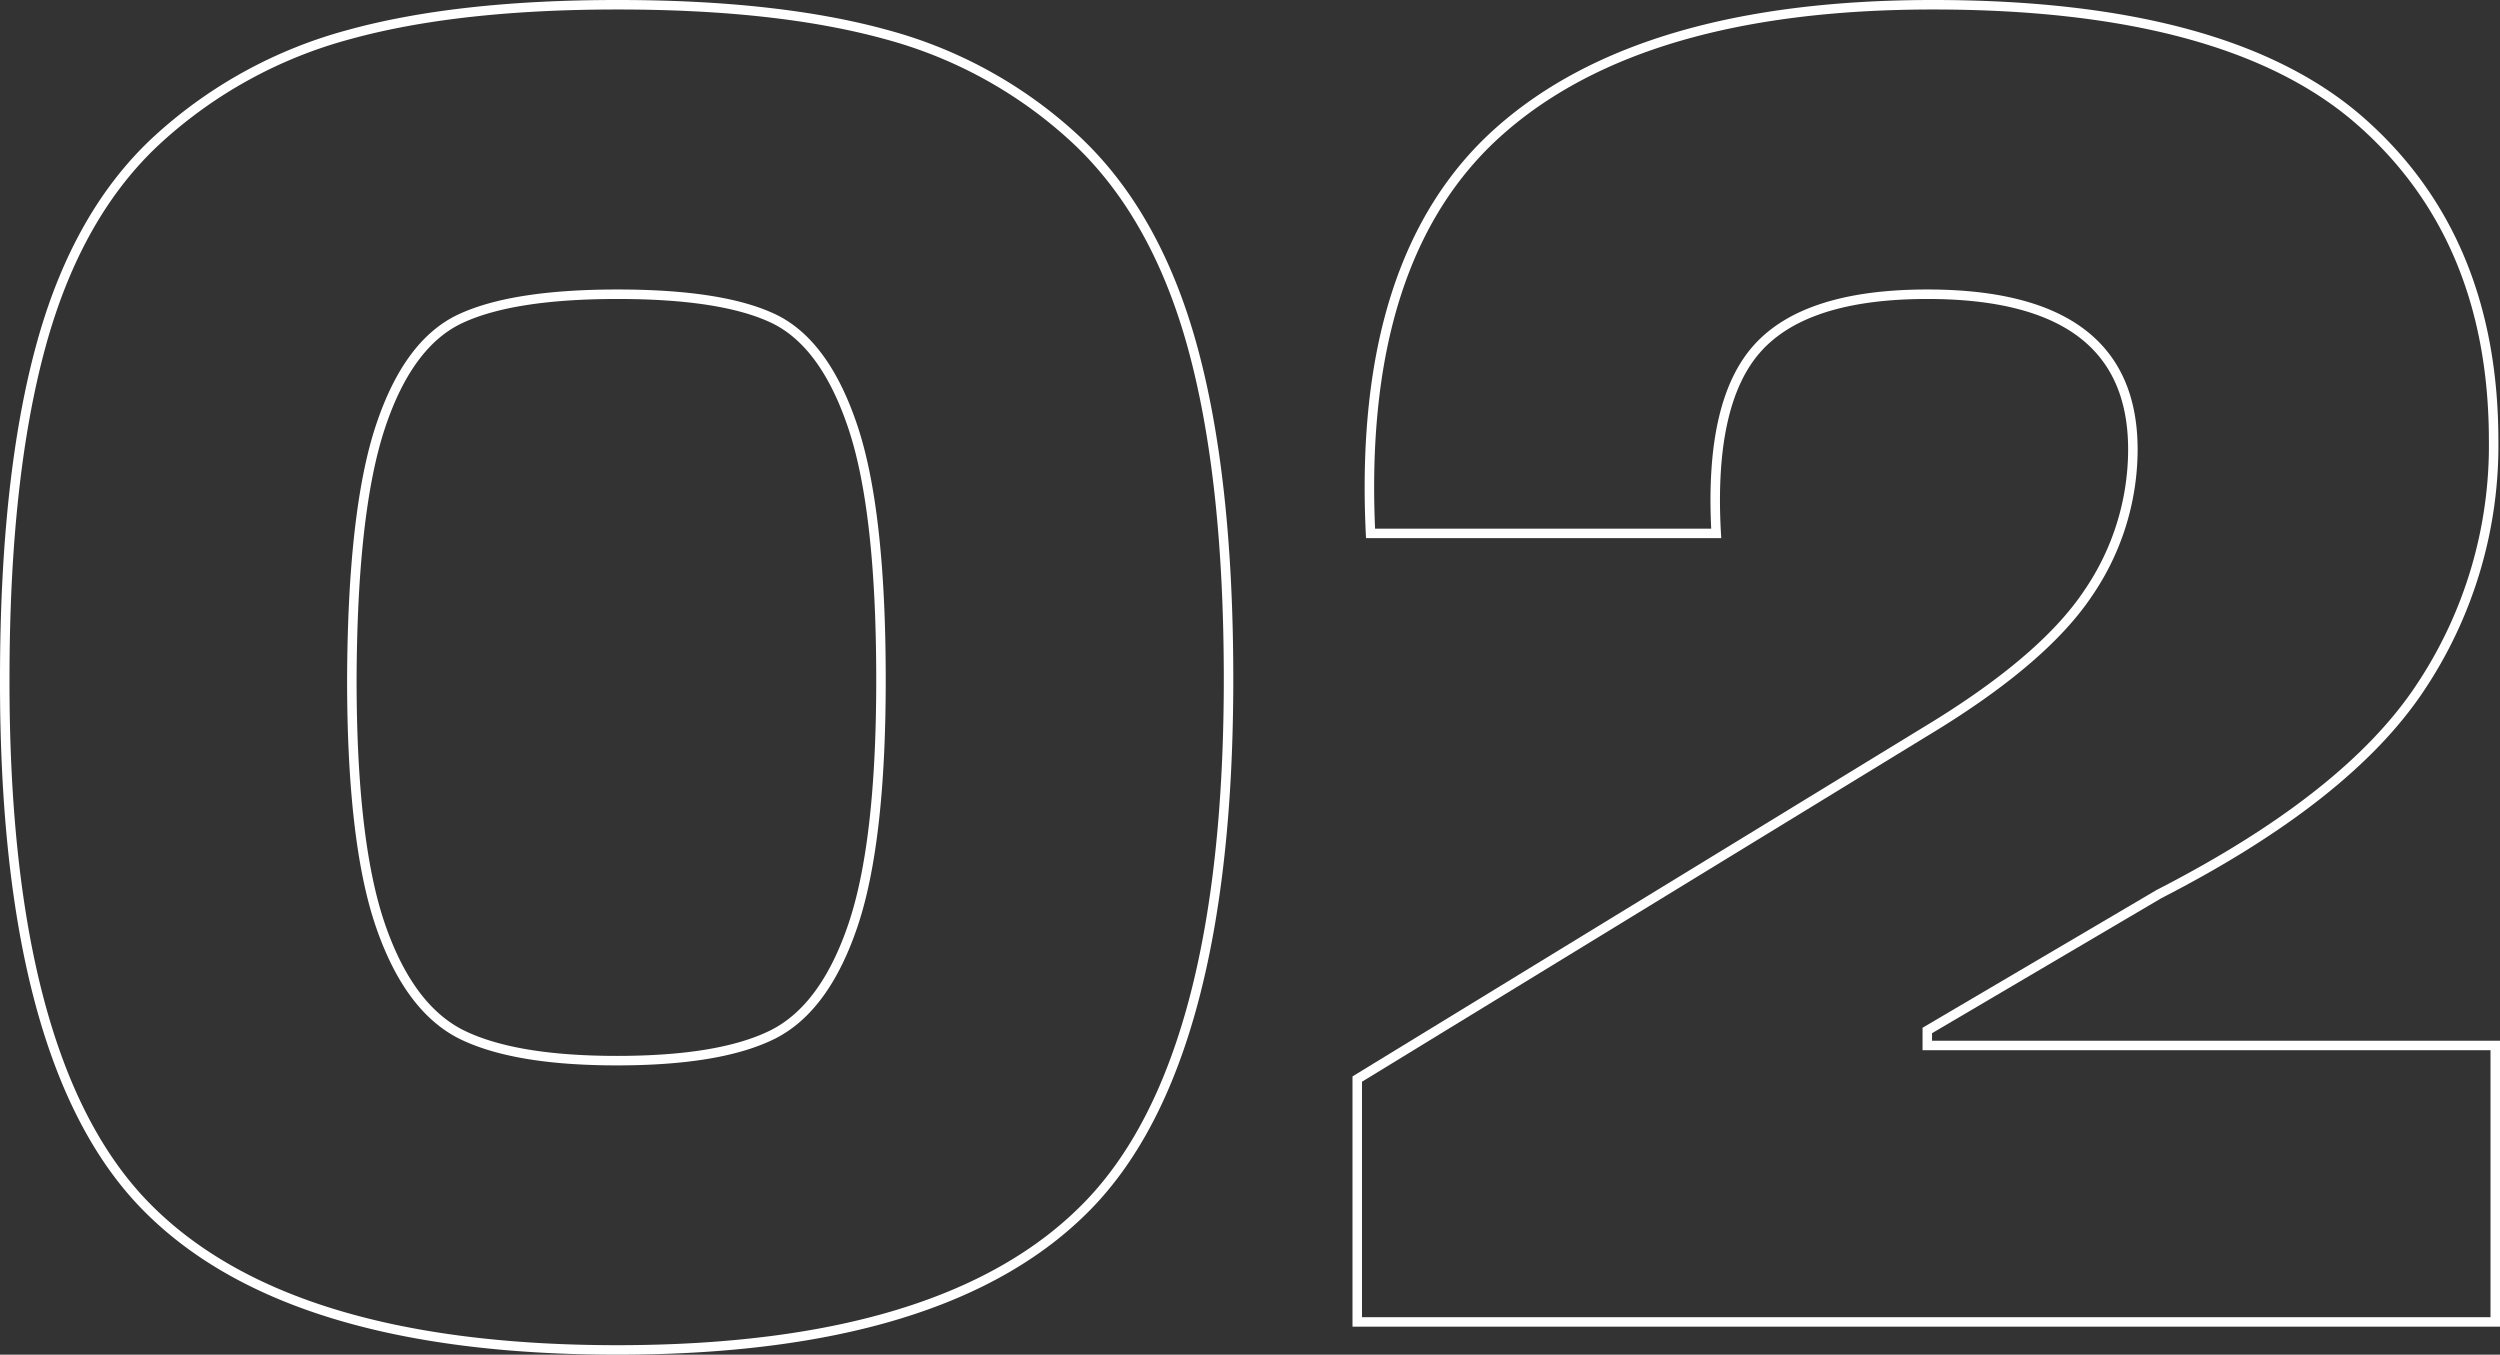
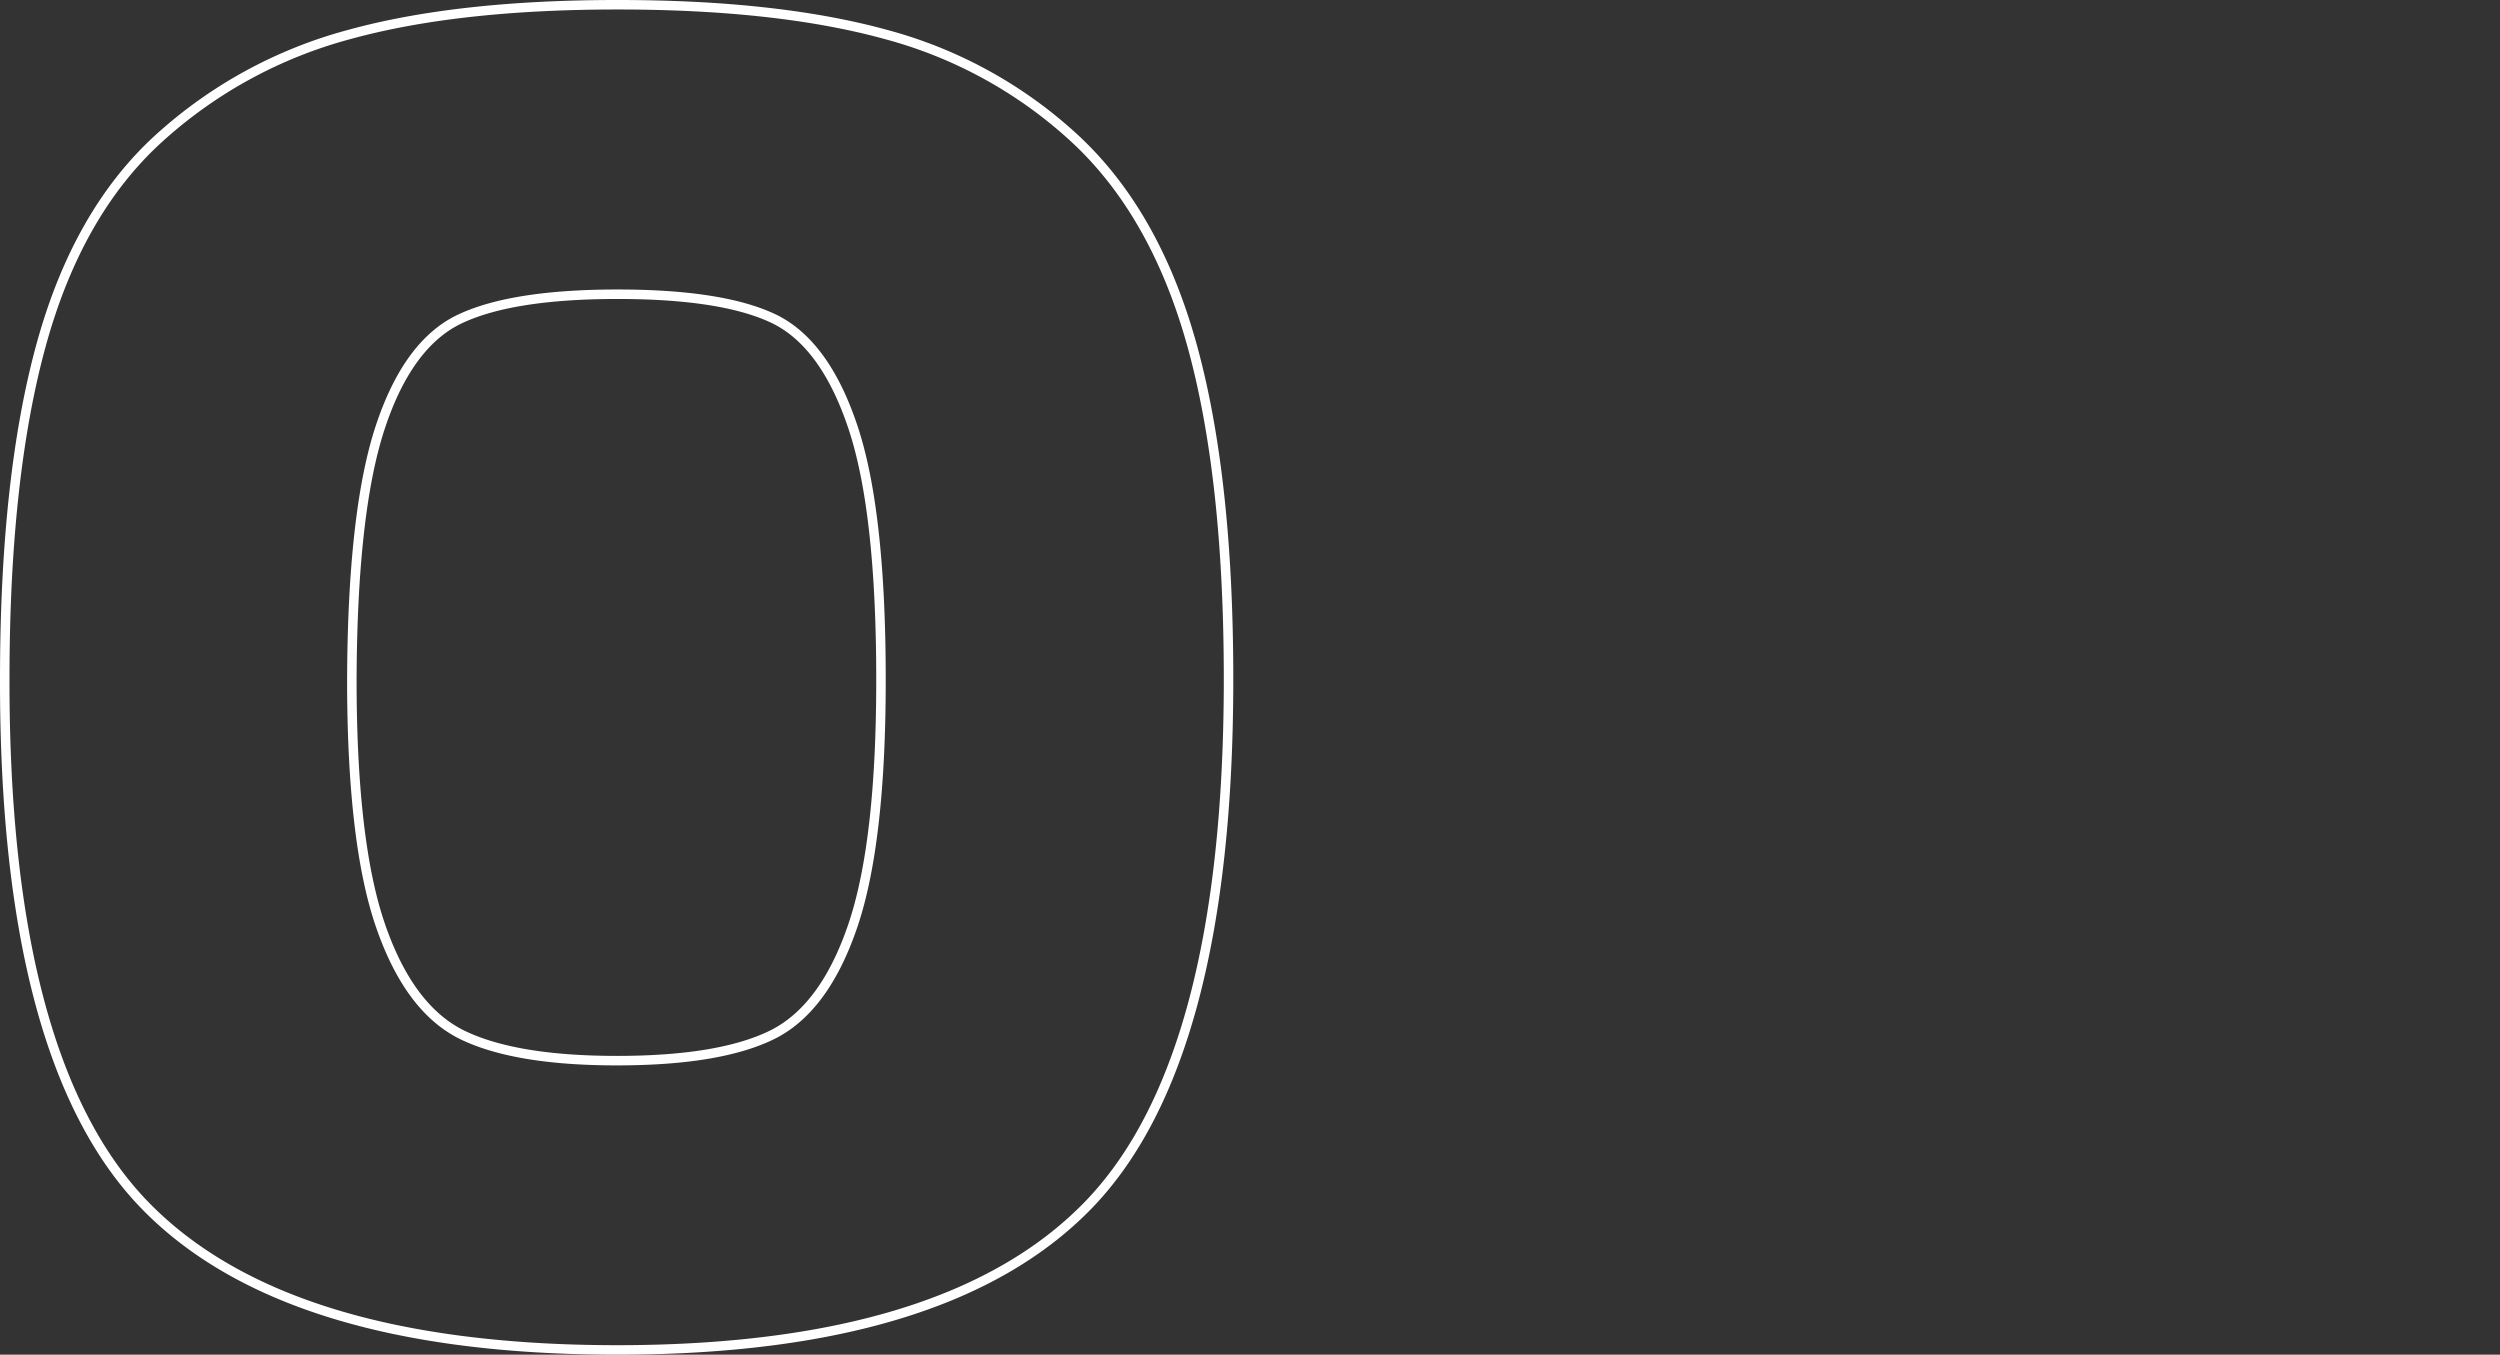
<svg xmlns="http://www.w3.org/2000/svg" viewBox="0 0 263.4 142.73">
  <rect x="0" y="0" width="263.4" height="142.73" fill="#333333" stroke="none" />
  <path d="M65.07,142.23q-35,0-49.81-15.25T.5,71.56q0-21.26,3.84-35.23t12.4-21.75a48.4,48.4,0,0,1,20-10.93Q48.14.5,65.07.5T93.41,3.65a47.32,47.32,0,0,1,19.89,11q8.46,7.88,12.3,21.76t3.84,35.13q0,40.17-14.77,55.42T65.07,142.23ZM81.5,33.57Q76.09,31,65.07,31T48.53,33.57Q43,36.14,40.07,45t-3,26.57q0,17.13,3,25.89T48.63,109q5.61,2.76,16.44,2.75T81.41,109q5.5-2.76,8.46-11.52t2.95-25.89q0-17.72-2.95-26.57T81.5,33.57Z" fill="none" stroke="#fff" stroke-miterlimit="10" />
-   <path d="M202.86,77.08Q215.27,69.6,220,62.51a26.85,26.85,0,0,0,4.72-15.16Q224.71,31,203.06,31q-12.8,0-17.91,5.71t-4.33,19.49H144.4Q143,27.08,158,13.79T203.65.5q31.11,0,45.08,12.3t14,33.57A45.94,45.94,0,0,1,255,72.45Q247.35,84,227.47,94.2l-24.41,14.37v1.58H262.9v29.13H143V113.69Z" fill="none" stroke="#fff" stroke-miterlimit="10" />
</svg>